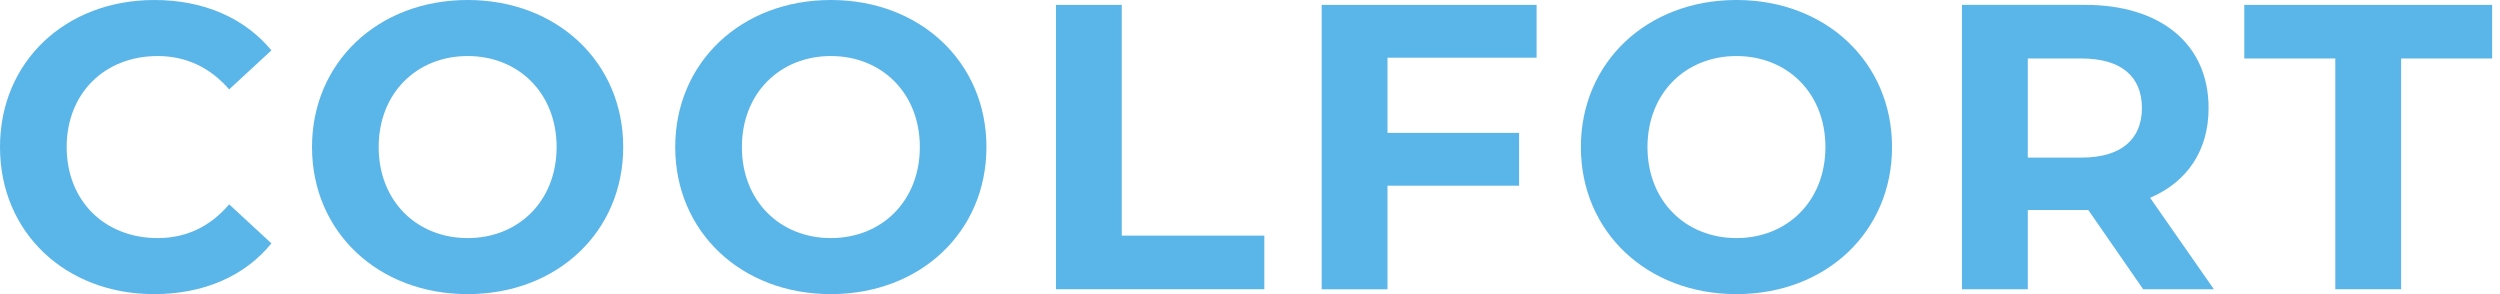
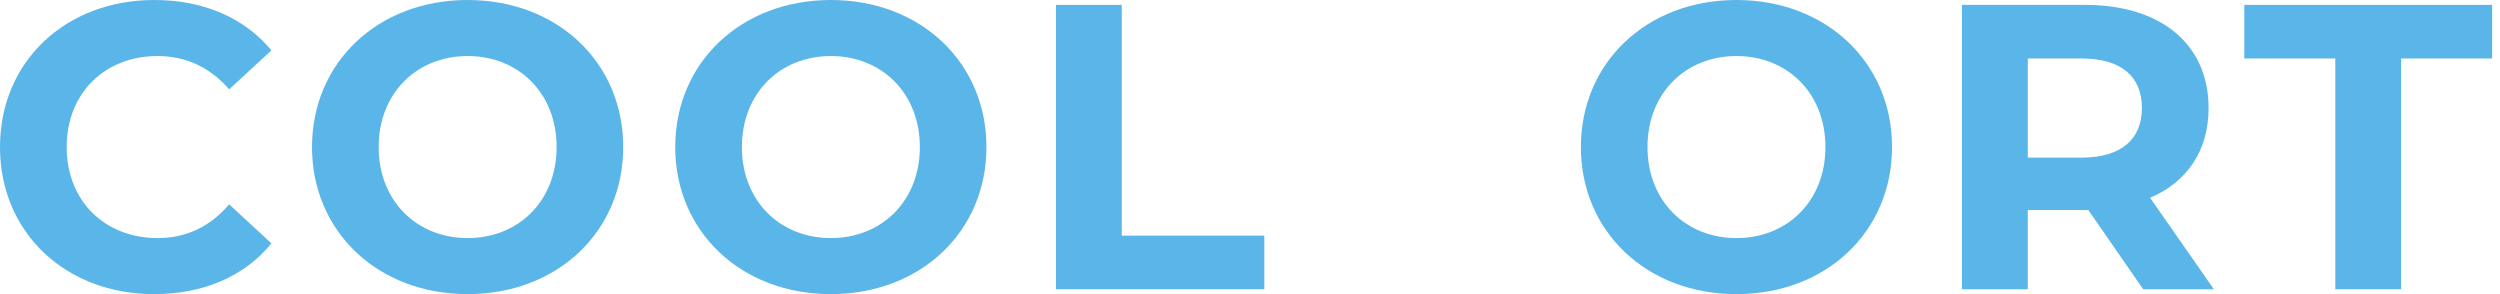
<svg xmlns="http://www.w3.org/2000/svg" width="255" height="30" viewBox="0 0 255 30" fill="none">
  <path d="M0 15C0 6.254 6.712 0 15.747 0C20.763 0 24.944 1.825 27.684 5.137L23.375 9.116C21.43 6.881 18.986 5.716 16.084 5.716C10.658 5.716 6.8 9.526 6.8 15C6.8 20.467 10.651 24.284 16.084 24.284C18.986 24.284 21.43 23.126 23.375 20.844L27.684 24.823C24.951 28.182 20.763 30 15.707 30C6.712 30 0 23.745 0 15Z" fill="#5AB5E9" />
  <path d="M31.825 15C31.825 6.382 38.537 0 47.7 0C56.816 0 63.568 6.342 63.568 15C63.568 23.658 56.816 30 47.7 30C38.537 30 31.825 23.618 31.825 15ZM56.775 15C56.775 9.486 52.877 5.716 47.7 5.716C42.522 5.716 38.624 9.486 38.624 15C38.624 20.514 42.522 24.284 47.7 24.284C52.877 24.284 56.775 20.514 56.775 15Z" fill="#5AB5E9" />
  <path d="M68.873 15C68.873 6.382 75.586 0 84.749 0C93.865 0 100.617 6.342 100.617 15C100.617 23.658 93.865 30 84.749 30C75.586 30 68.873 23.618 68.873 15ZM93.824 15C93.824 9.486 89.926 5.716 84.749 5.716C79.571 5.716 75.673 9.486 75.673 15C75.673 20.514 79.571 24.284 84.749 24.284C89.926 24.284 93.824 20.514 93.824 15Z" fill="#5AB5E9" />
  <path d="M107.706 0.498H114.419V24.035H128.961V29.502H107.706V0.498Z" fill="#5AB5E9" />
-   <path d="M141.524 5.884V13.553H154.948V18.939H141.524V29.509H134.811V0.498H156.732V5.884H141.524Z" fill="#5AB5E9" />
  <path d="M161.25 15C161.25 6.382 167.962 0 177.118 0C186.234 0 192.987 6.342 192.987 15C192.987 23.658 186.234 30 177.118 30C167.962 30 161.25 23.618 161.25 15ZM186.194 15C186.194 9.486 182.296 5.716 177.118 5.716C171.941 5.716 168.043 9.486 168.043 15C168.043 20.514 171.941 24.284 177.118 24.284C182.296 24.284 186.194 20.514 186.194 15Z" fill="#5AB5E9" />
  <path d="M218.604 29.502L213.009 21.423H212.68H206.836V29.502H200.123V0.498H212.68C220.429 0.498 225.276 4.518 225.276 11.021C225.276 15.37 223.081 18.561 219.311 20.177L225.815 29.502H218.604ZM212.303 5.965H206.836V16.077H212.303C216.403 16.077 218.476 14.172 218.476 11.021C218.476 7.83 216.403 5.965 212.303 5.965Z" fill="#5AB5E9" />
  <path d="M238.202 5.965H228.918V0.498H254.199V5.965H244.915V29.502H238.202V5.965Z" fill="#5AB5E9" />
</svg>